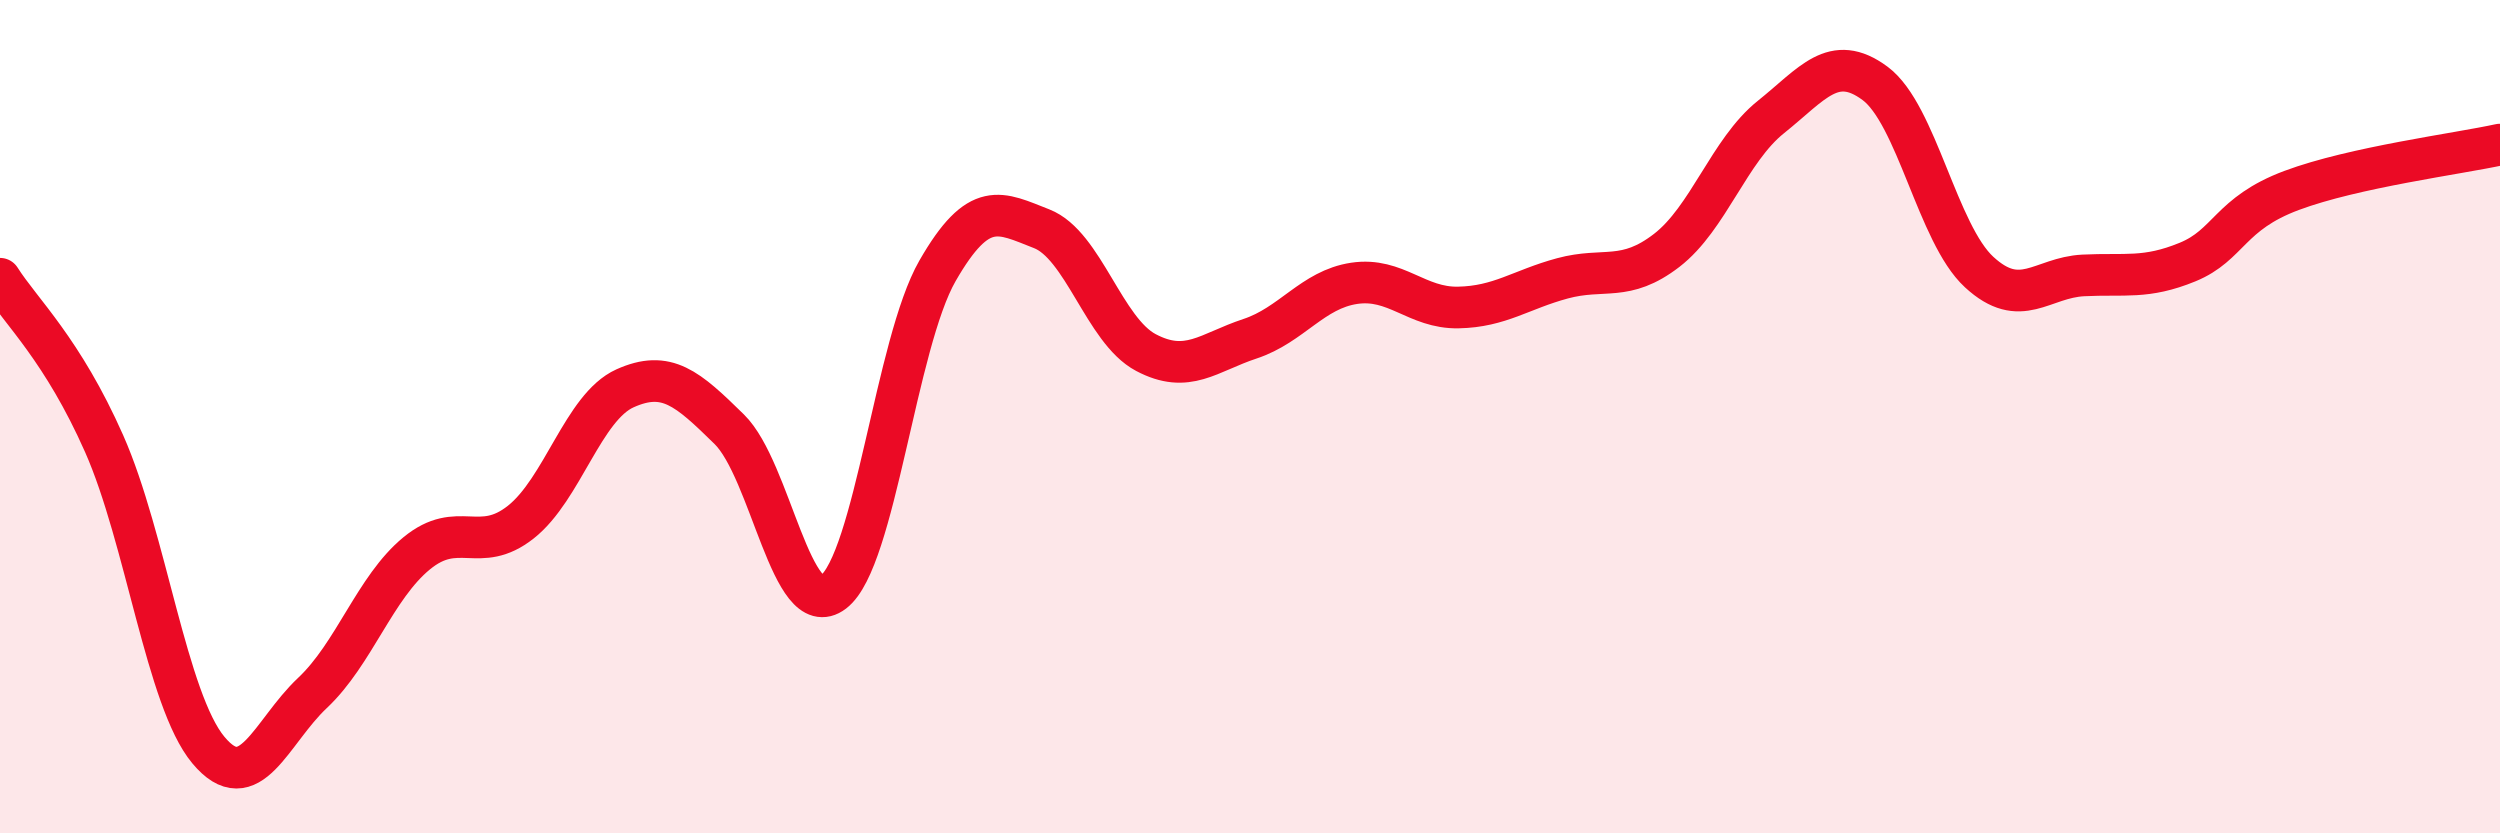
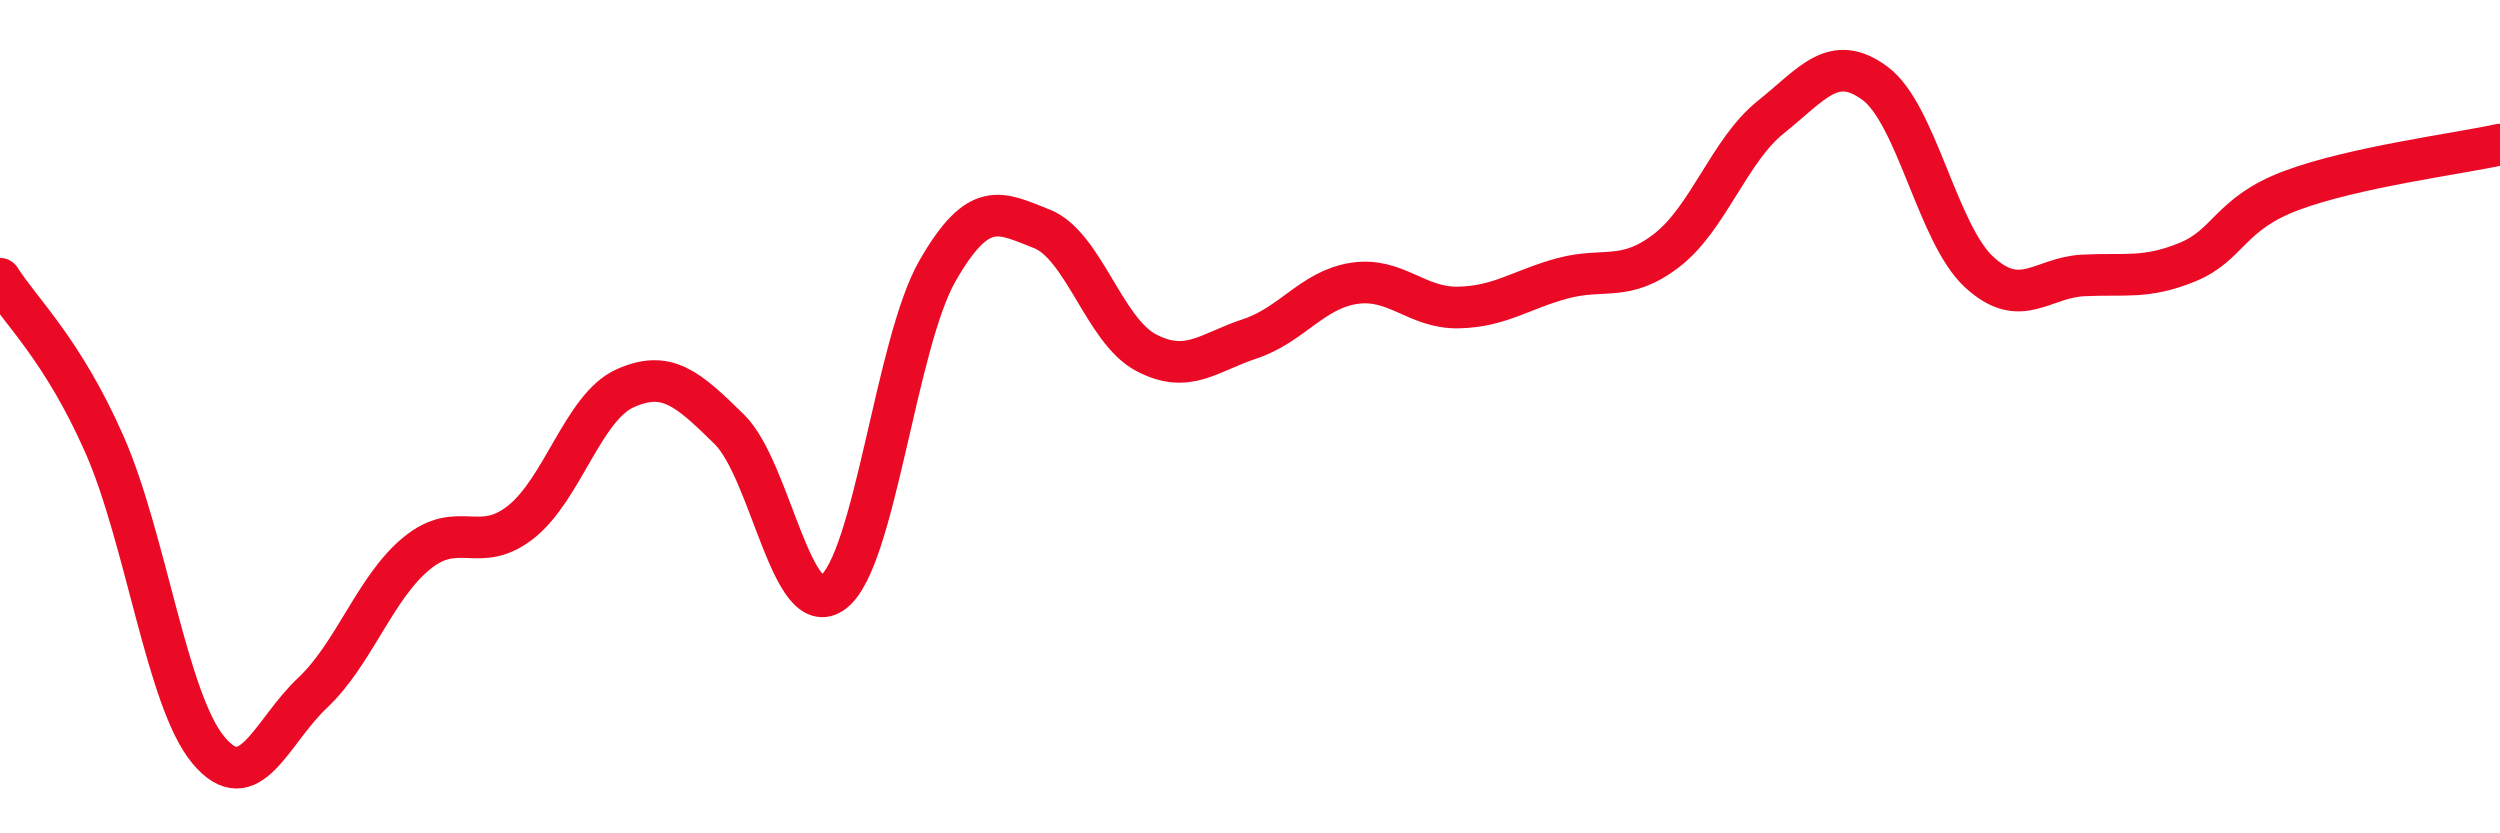
<svg xmlns="http://www.w3.org/2000/svg" width="60" height="20" viewBox="0 0 60 20">
-   <path d="M 0,6.69 C 0.5,7.48 1.5,8.39 2.5,10.65 C 3.5,12.91 4,16.8 5,18 C 6,19.2 6.5,17.57 7.5,16.63 C 8.5,15.69 9,14.1 10,13.28 C 11,12.46 11.5,13.32 12.5,12.53 C 13.5,11.74 14,9.77 15,9.32 C 16,8.87 16.5,9.32 17.5,10.3 C 18.5,11.28 19,14.97 20,14.21 C 21,13.45 21.5,8.24 22.5,6.5 C 23.5,4.76 24,5.1 25,5.49 C 26,5.88 26.5,7.93 27.5,8.46 C 28.5,8.99 29,8.46 30,8.13 C 31,7.8 31.5,6.95 32.5,6.8 C 33.5,6.65 34,7.4 35,7.38 C 36,7.36 36.5,6.95 37.5,6.68 C 38.5,6.41 39,6.78 40,6.01 C 41,5.24 41.5,3.61 42.5,2.81 C 43.5,2.01 44,1.26 45,2 C 46,2.74 46.5,5.61 47.5,6.53 C 48.5,7.45 49,6.66 50,6.61 C 51,6.56 51.5,6.7 52.5,6.29 C 53.5,5.88 53.5,5.13 55,4.57 C 56.5,4.01 59,3.69 60,3.47L60 20L0 20Z" fill="#EB0A25" opacity="0.1" stroke-linecap="round" stroke-linejoin="round" />
  <path d="M 0,6.69 C 0.5,7.48 1.5,8.39 2.5,10.65 C 3.5,12.91 4,16.8 5,18 C 6,19.2 6.5,17.57 7.5,16.63 C 8.5,15.69 9,14.1 10,13.28 C 11,12.46 11.5,13.32 12.5,12.53 C 13.5,11.74 14,9.77 15,9.32 C 16,8.87 16.5,9.32 17.5,10.3 C 18.5,11.28 19,14.97 20,14.21 C 21,13.45 21.5,8.24 22.5,6.5 C 23.5,4.76 24,5.1 25,5.49 C 26,5.88 26.5,7.93 27.5,8.46 C 28.5,8.99 29,8.46 30,8.13 C 31,7.8 31.5,6.95 32.5,6.8 C 33.5,6.65 34,7.4 35,7.38 C 36,7.36 36.5,6.95 37.5,6.68 C 38.5,6.41 39,6.78 40,6.01 C 41,5.24 41.5,3.61 42.5,2.81 C 43.5,2.01 44,1.26 45,2 C 46,2.74 46.5,5.61 47.5,6.53 C 48.5,7.45 49,6.66 50,6.61 C 51,6.56 51.5,6.7 52.5,6.29 C 53.5,5.88 53.5,5.13 55,4.57 C 56.5,4.01 59,3.69 60,3.47" stroke="#EB0A25" stroke-width="1" fill="none" stroke-linecap="round" stroke-linejoin="round" />
</svg>